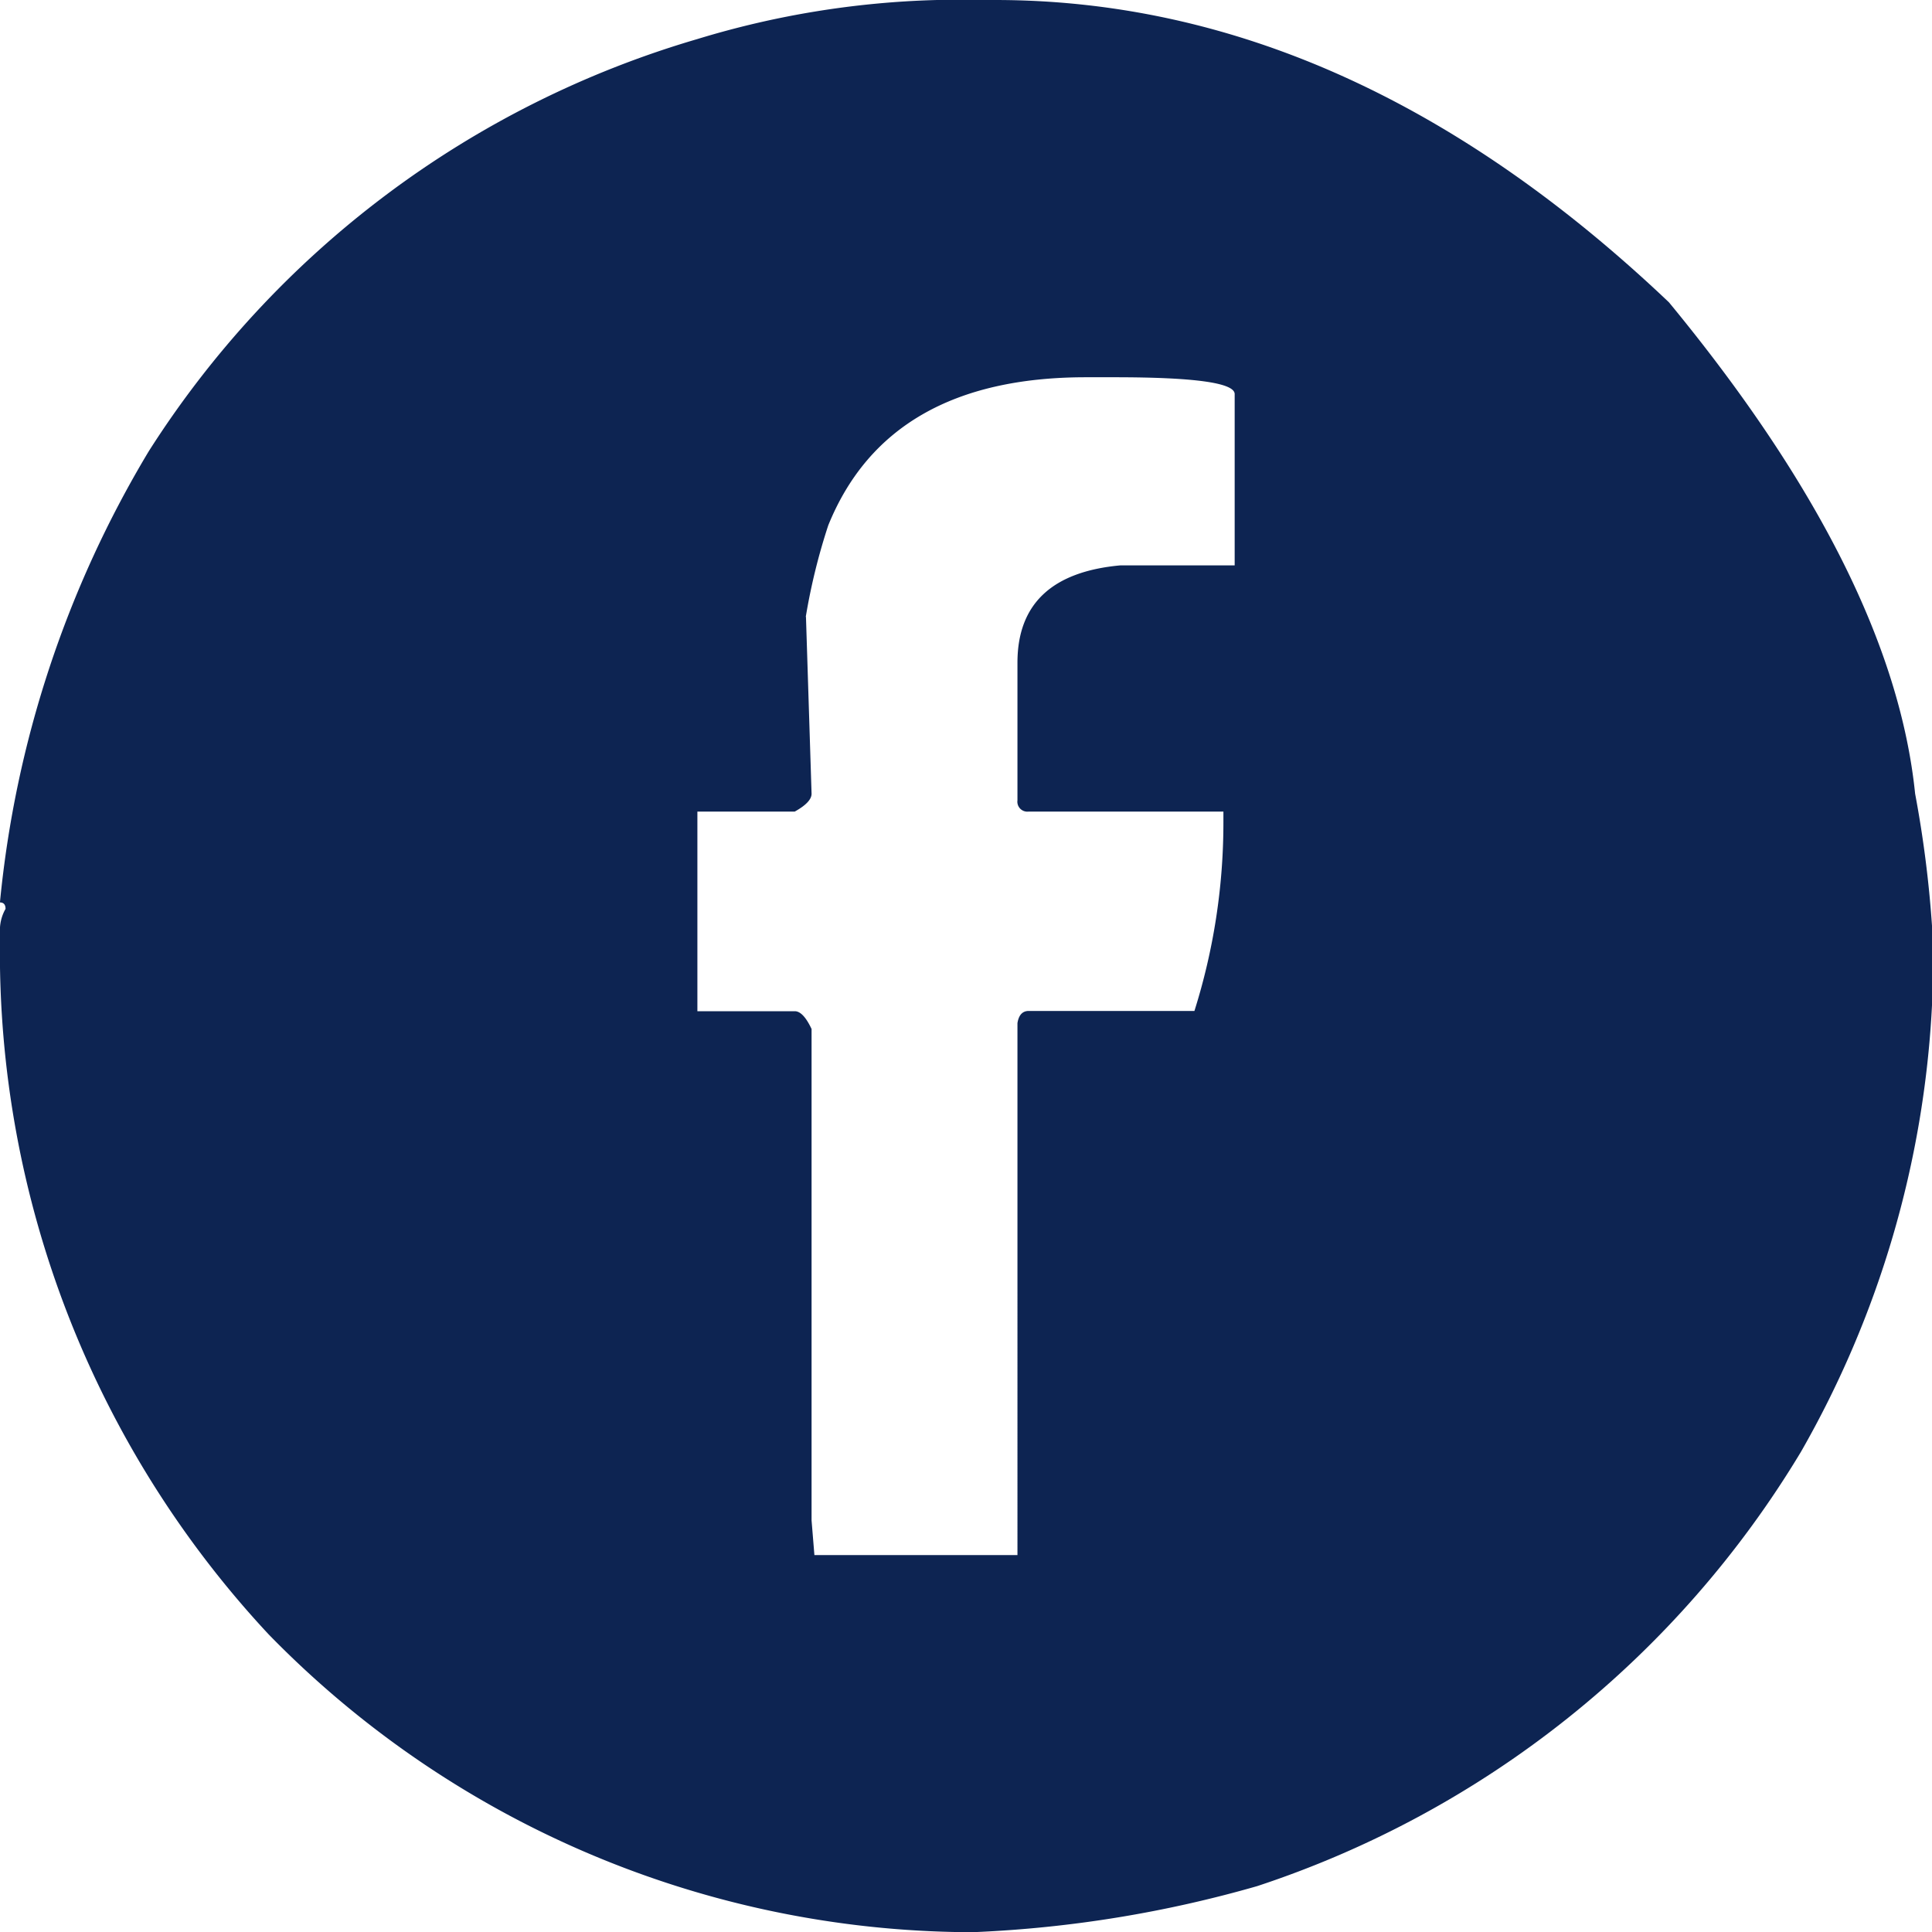
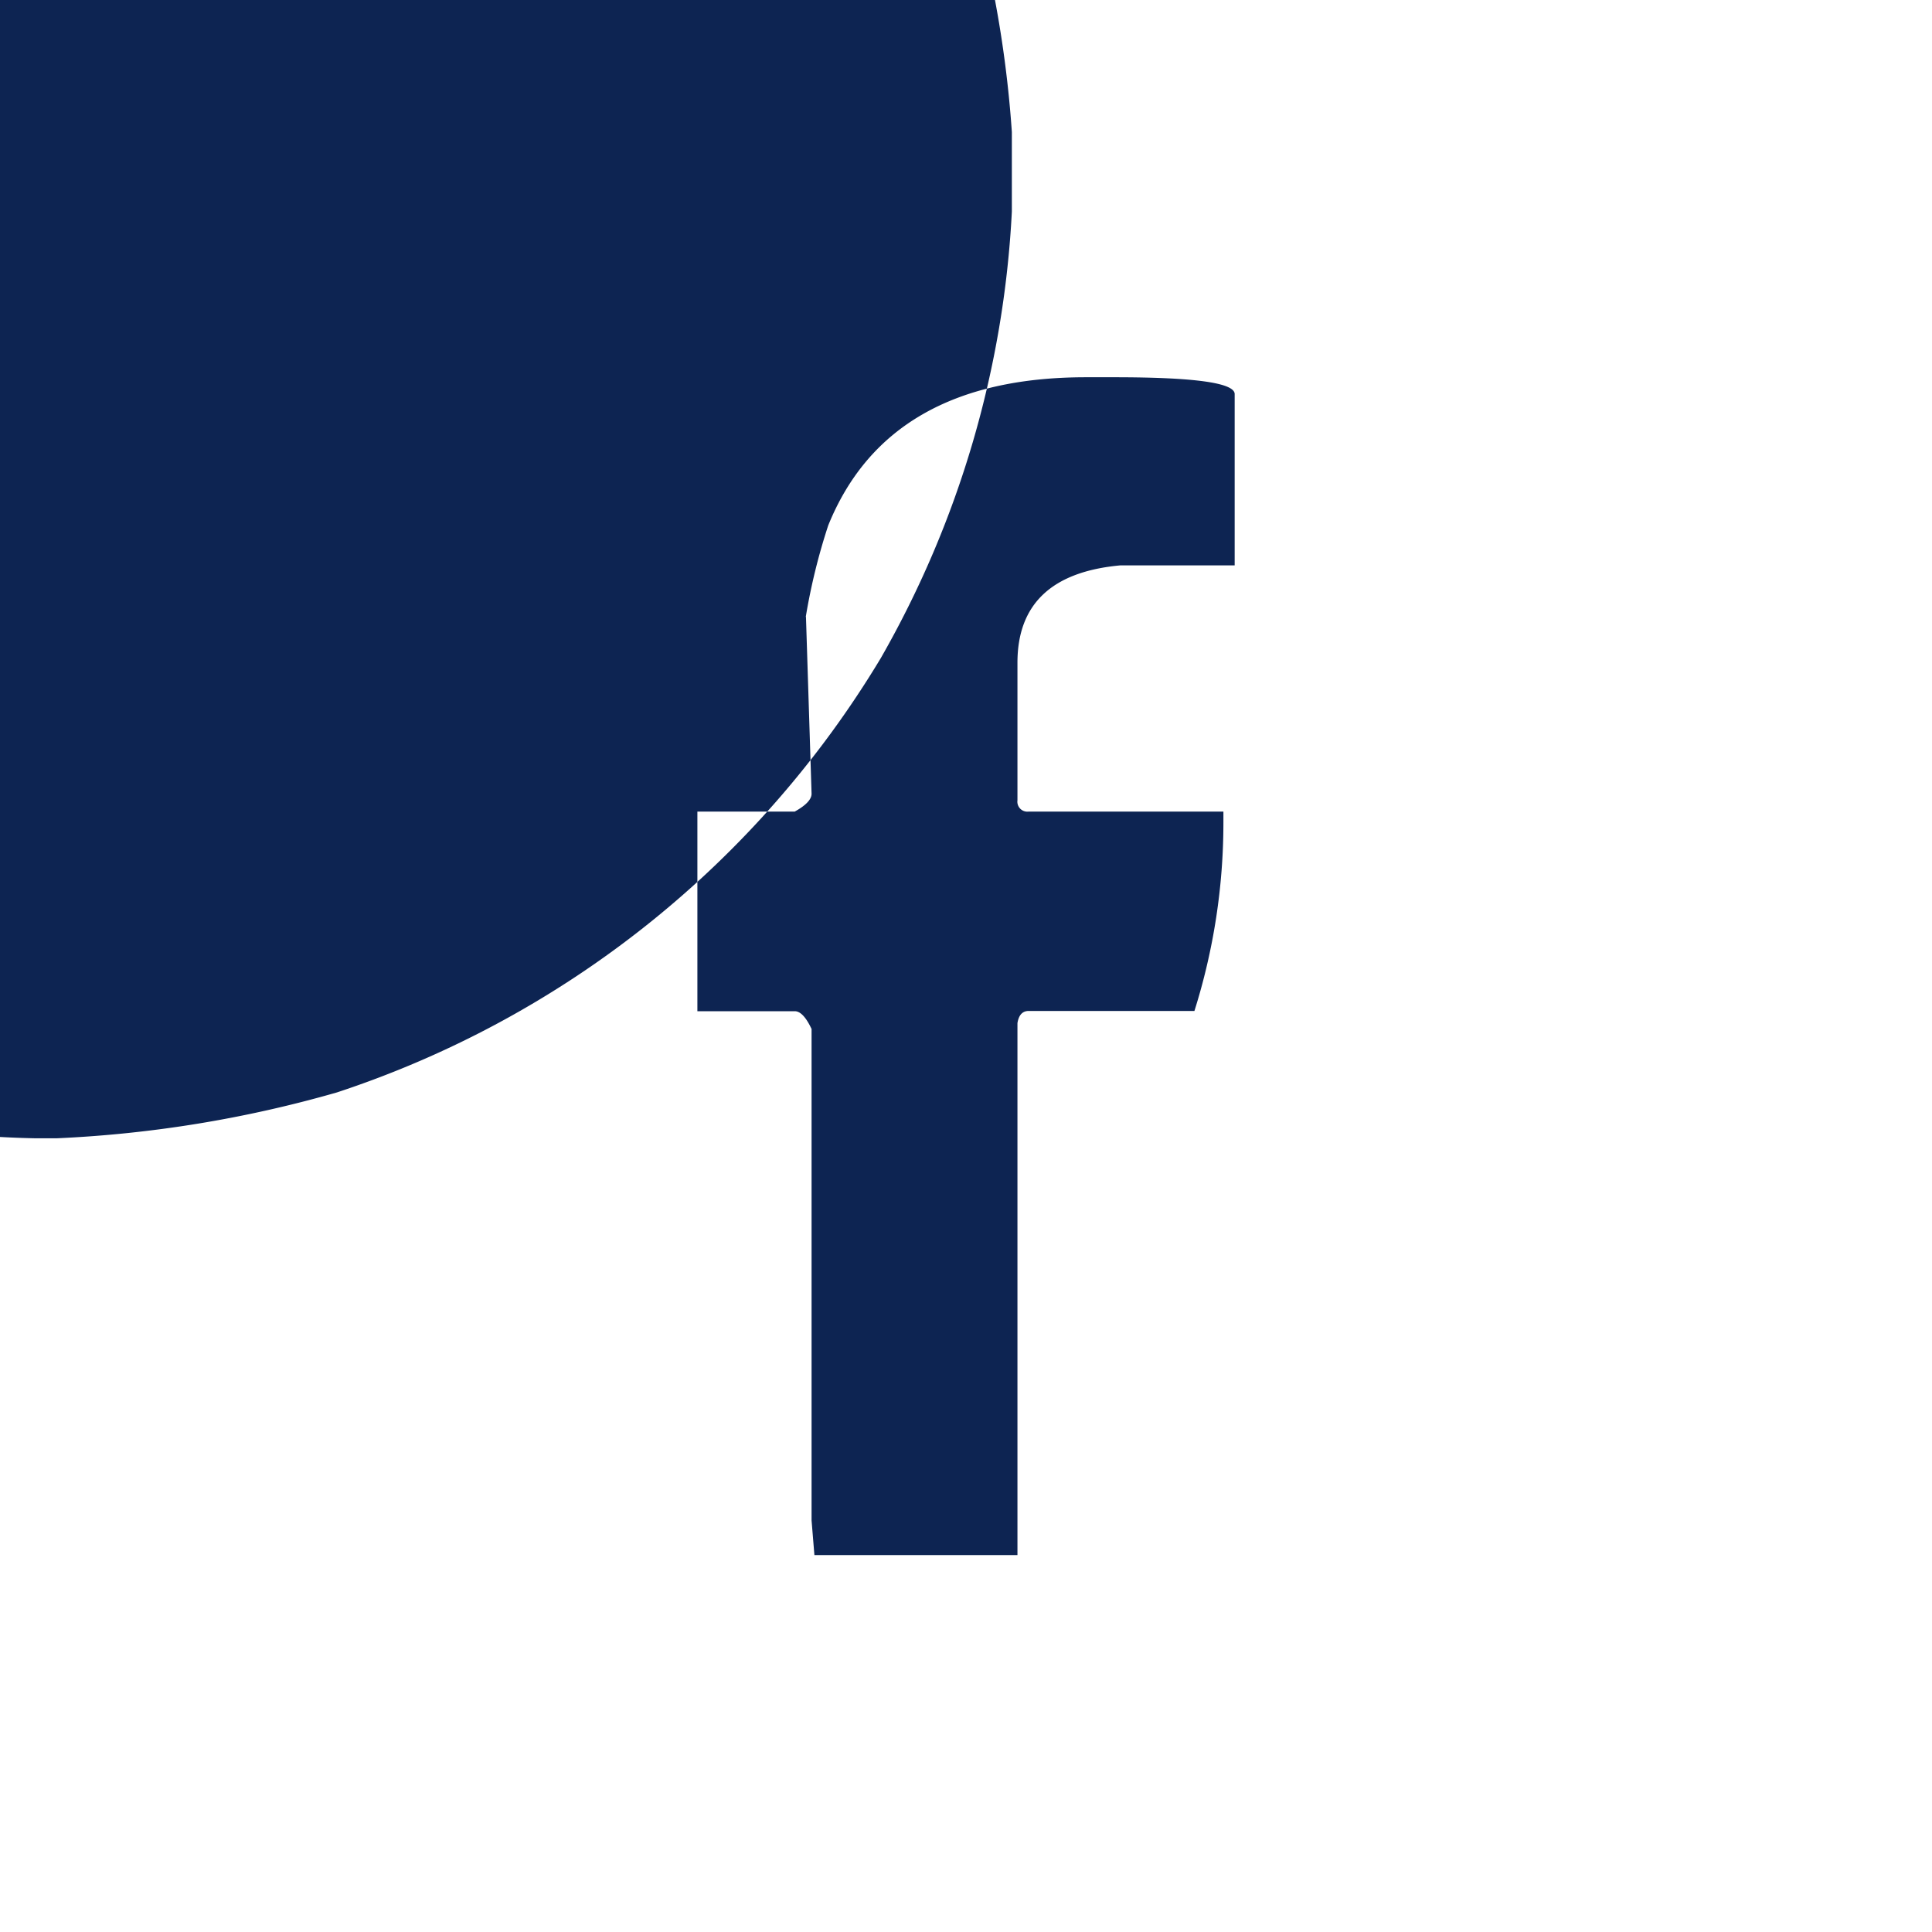
<svg xmlns="http://www.w3.org/2000/svg" width="30" height="30" viewBox="0 0 30 30">
-   <path id="social_circle_fb" d="M-1292.062,71.875h.9q5.523,0,10.465,4.694,3.474,4.215,3.823,7.631a17.6,17.6,0,0,1,.262,2.05v1.236a15.53,15.53,0,0,1-2.035,6.933,15.517,15.517,0,0,1-8.445,6.744,18.765,18.765,0,0,1-4.346.712h-.349a15.3,15.3,0,0,1-10.654-4.622,15.533,15.533,0,0,1-4.172-10.742v-.174a.665.665,0,0,1,.087-.349c0-.067-.03-.1-.087-.1a16.715,16.715,0,0,1,2.311-7.006,15.133,15.133,0,0,1,8.517-6.4A13.969,13.969,0,0,1-1292.062,71.875Zm-2.035,9.578.087,2.747c0,.088-.087.18-.261.277h-1.512v3.1h1.512q.131,0,.261.276v7.631l.044.538h3.153V87.762c.02-.126.078-.189.175-.189h2.573a9.721,9.721,0,0,0,.45-2.922v-.174h-3.023a.155.155,0,0,1-.175-.175V82.166q0-1.367,1.6-1.512h1.773v-2.66q0-.261-1.86-.261h-.451q-3.068,0-4,2.3A9.542,9.542,0,0,0-1294.1,81.453Z" transform="translate(1306.612 -71.875)" fill="#0d2452" />
+   <path id="social_circle_fb" d="M-1292.062,71.875h.9a17.6,17.6,0,0,1,.262,2.05v1.236a15.53,15.53,0,0,1-2.035,6.933,15.517,15.517,0,0,1-8.445,6.744,18.765,18.765,0,0,1-4.346.712h-.349a15.3,15.3,0,0,1-10.654-4.622,15.533,15.533,0,0,1-4.172-10.742v-.174a.665.665,0,0,1,.087-.349c0-.067-.03-.1-.087-.1a16.715,16.715,0,0,1,2.311-7.006,15.133,15.133,0,0,1,8.517-6.4A13.969,13.969,0,0,1-1292.062,71.875Zm-2.035,9.578.087,2.747c0,.088-.087.18-.261.277h-1.512v3.1h1.512q.131,0,.261.276v7.631l.044.538h3.153V87.762c.02-.126.078-.189.175-.189h2.573a9.721,9.721,0,0,0,.45-2.922v-.174h-3.023a.155.155,0,0,1-.175-.175V82.166q0-1.367,1.6-1.512h1.773v-2.66q0-.261-1.86-.261h-.451q-3.068,0-4,2.3A9.542,9.542,0,0,0-1294.1,81.453Z" transform="translate(1306.612 -71.875)" fill="#0d2452" />
</svg>